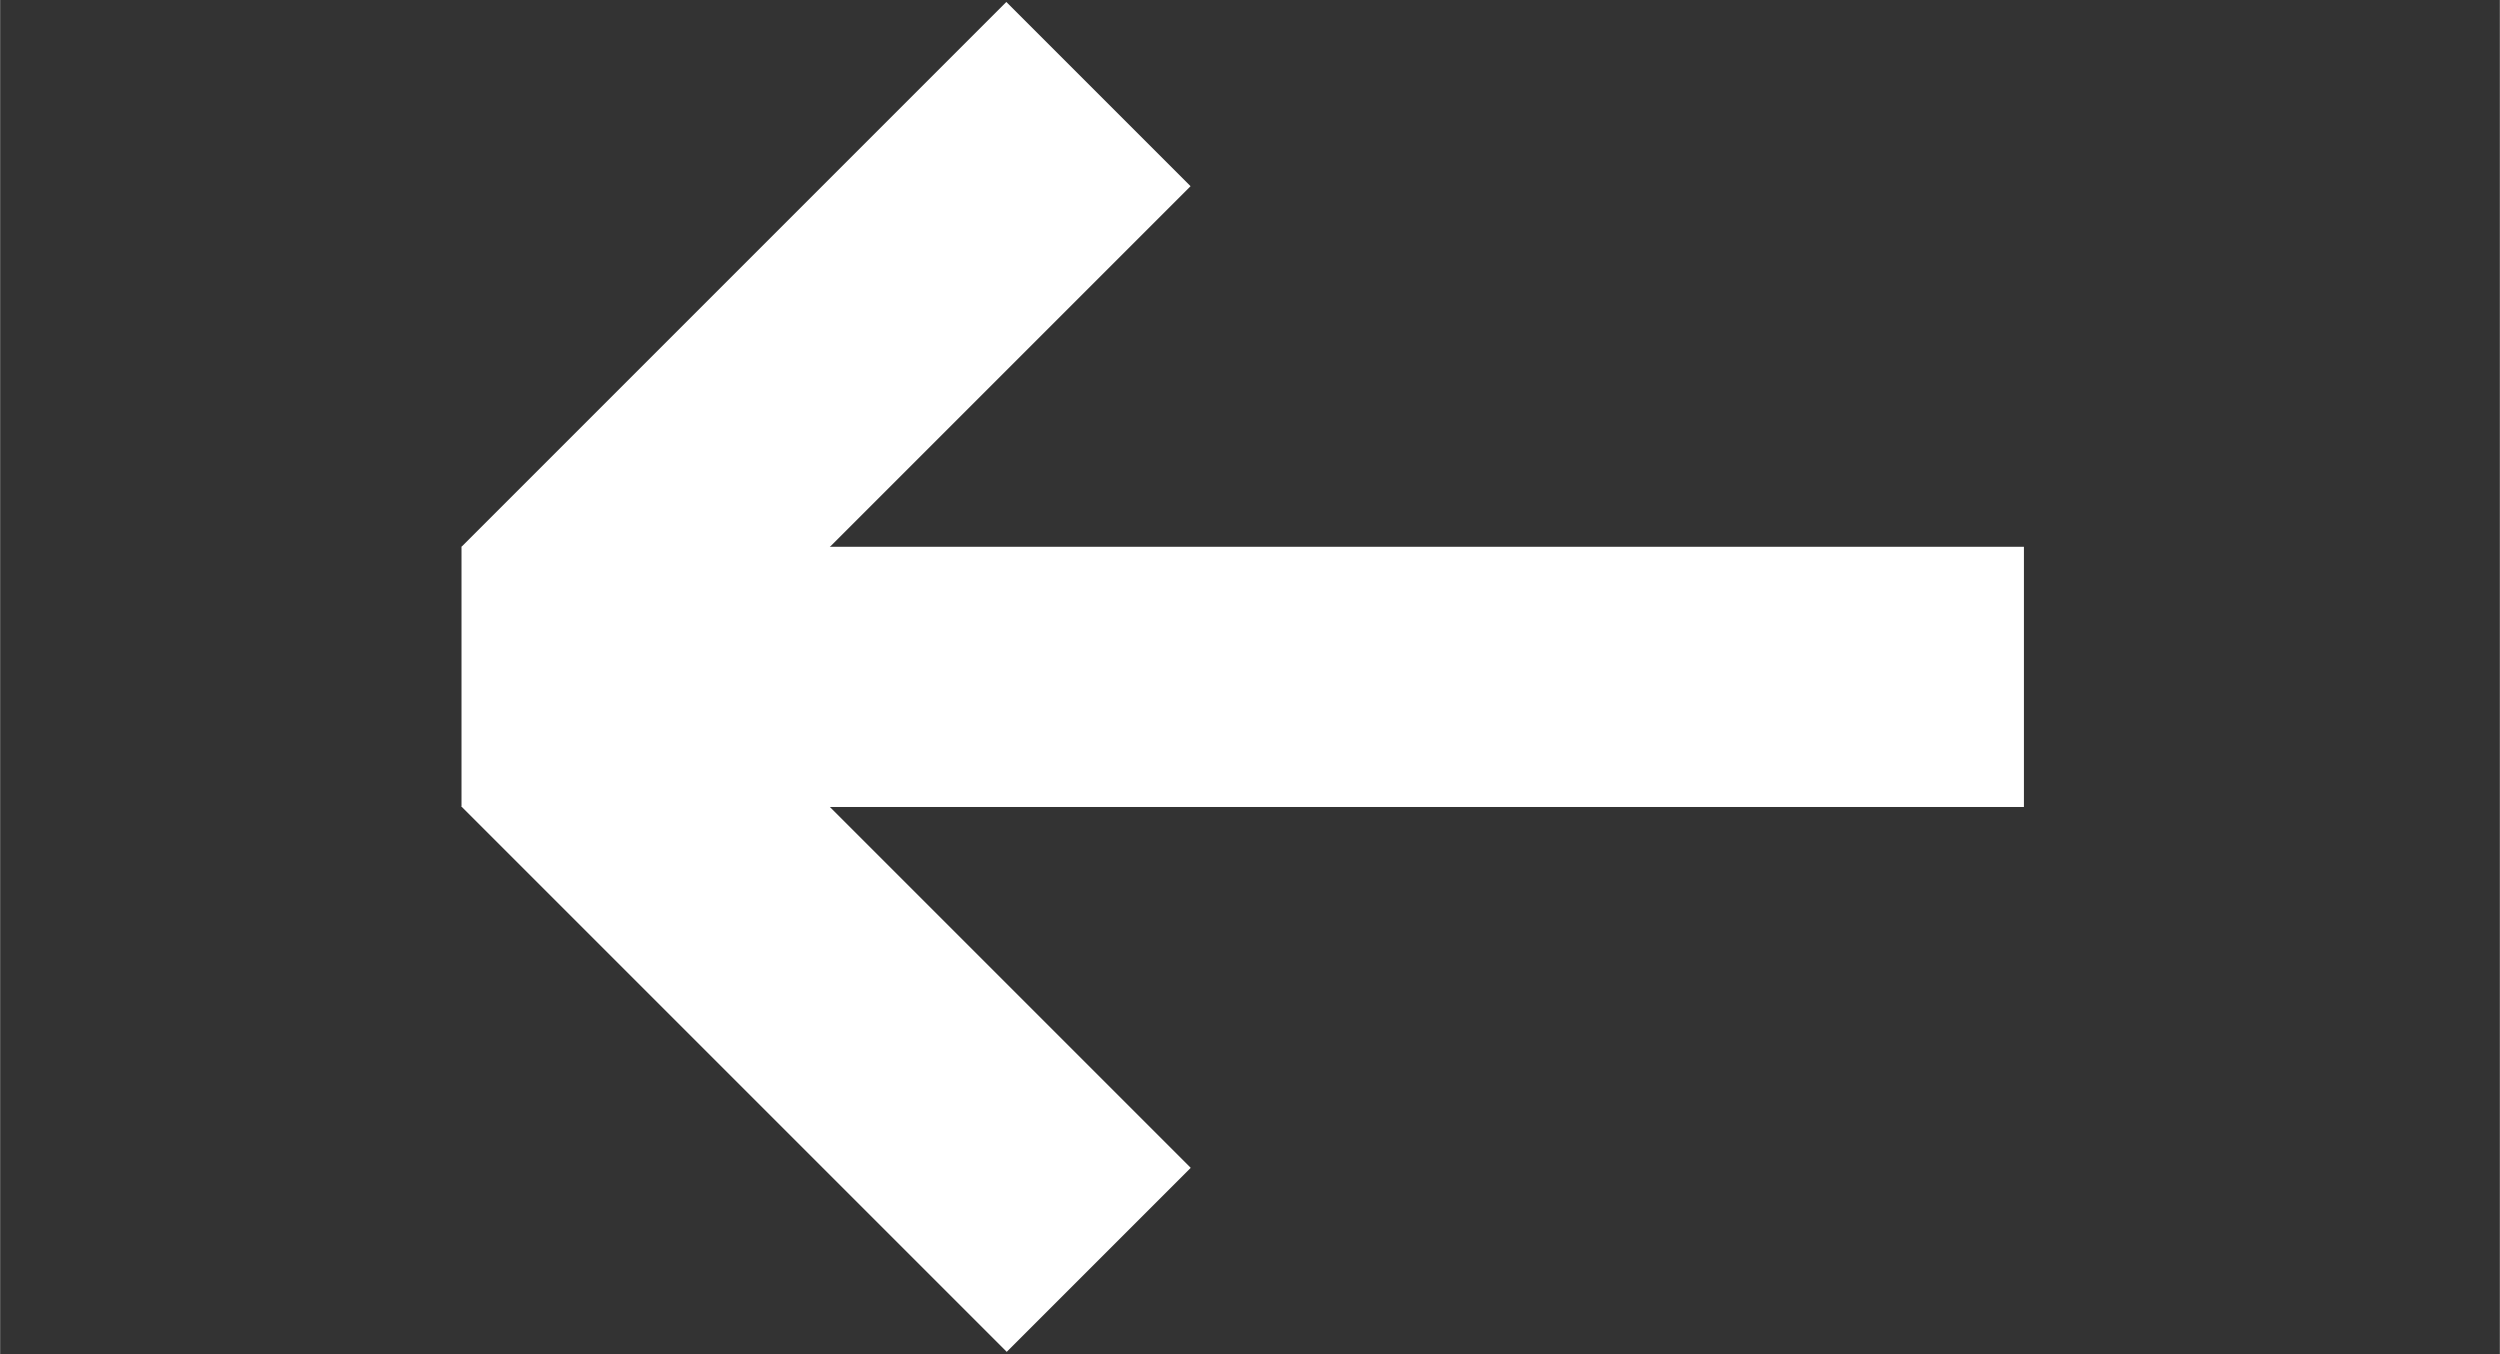
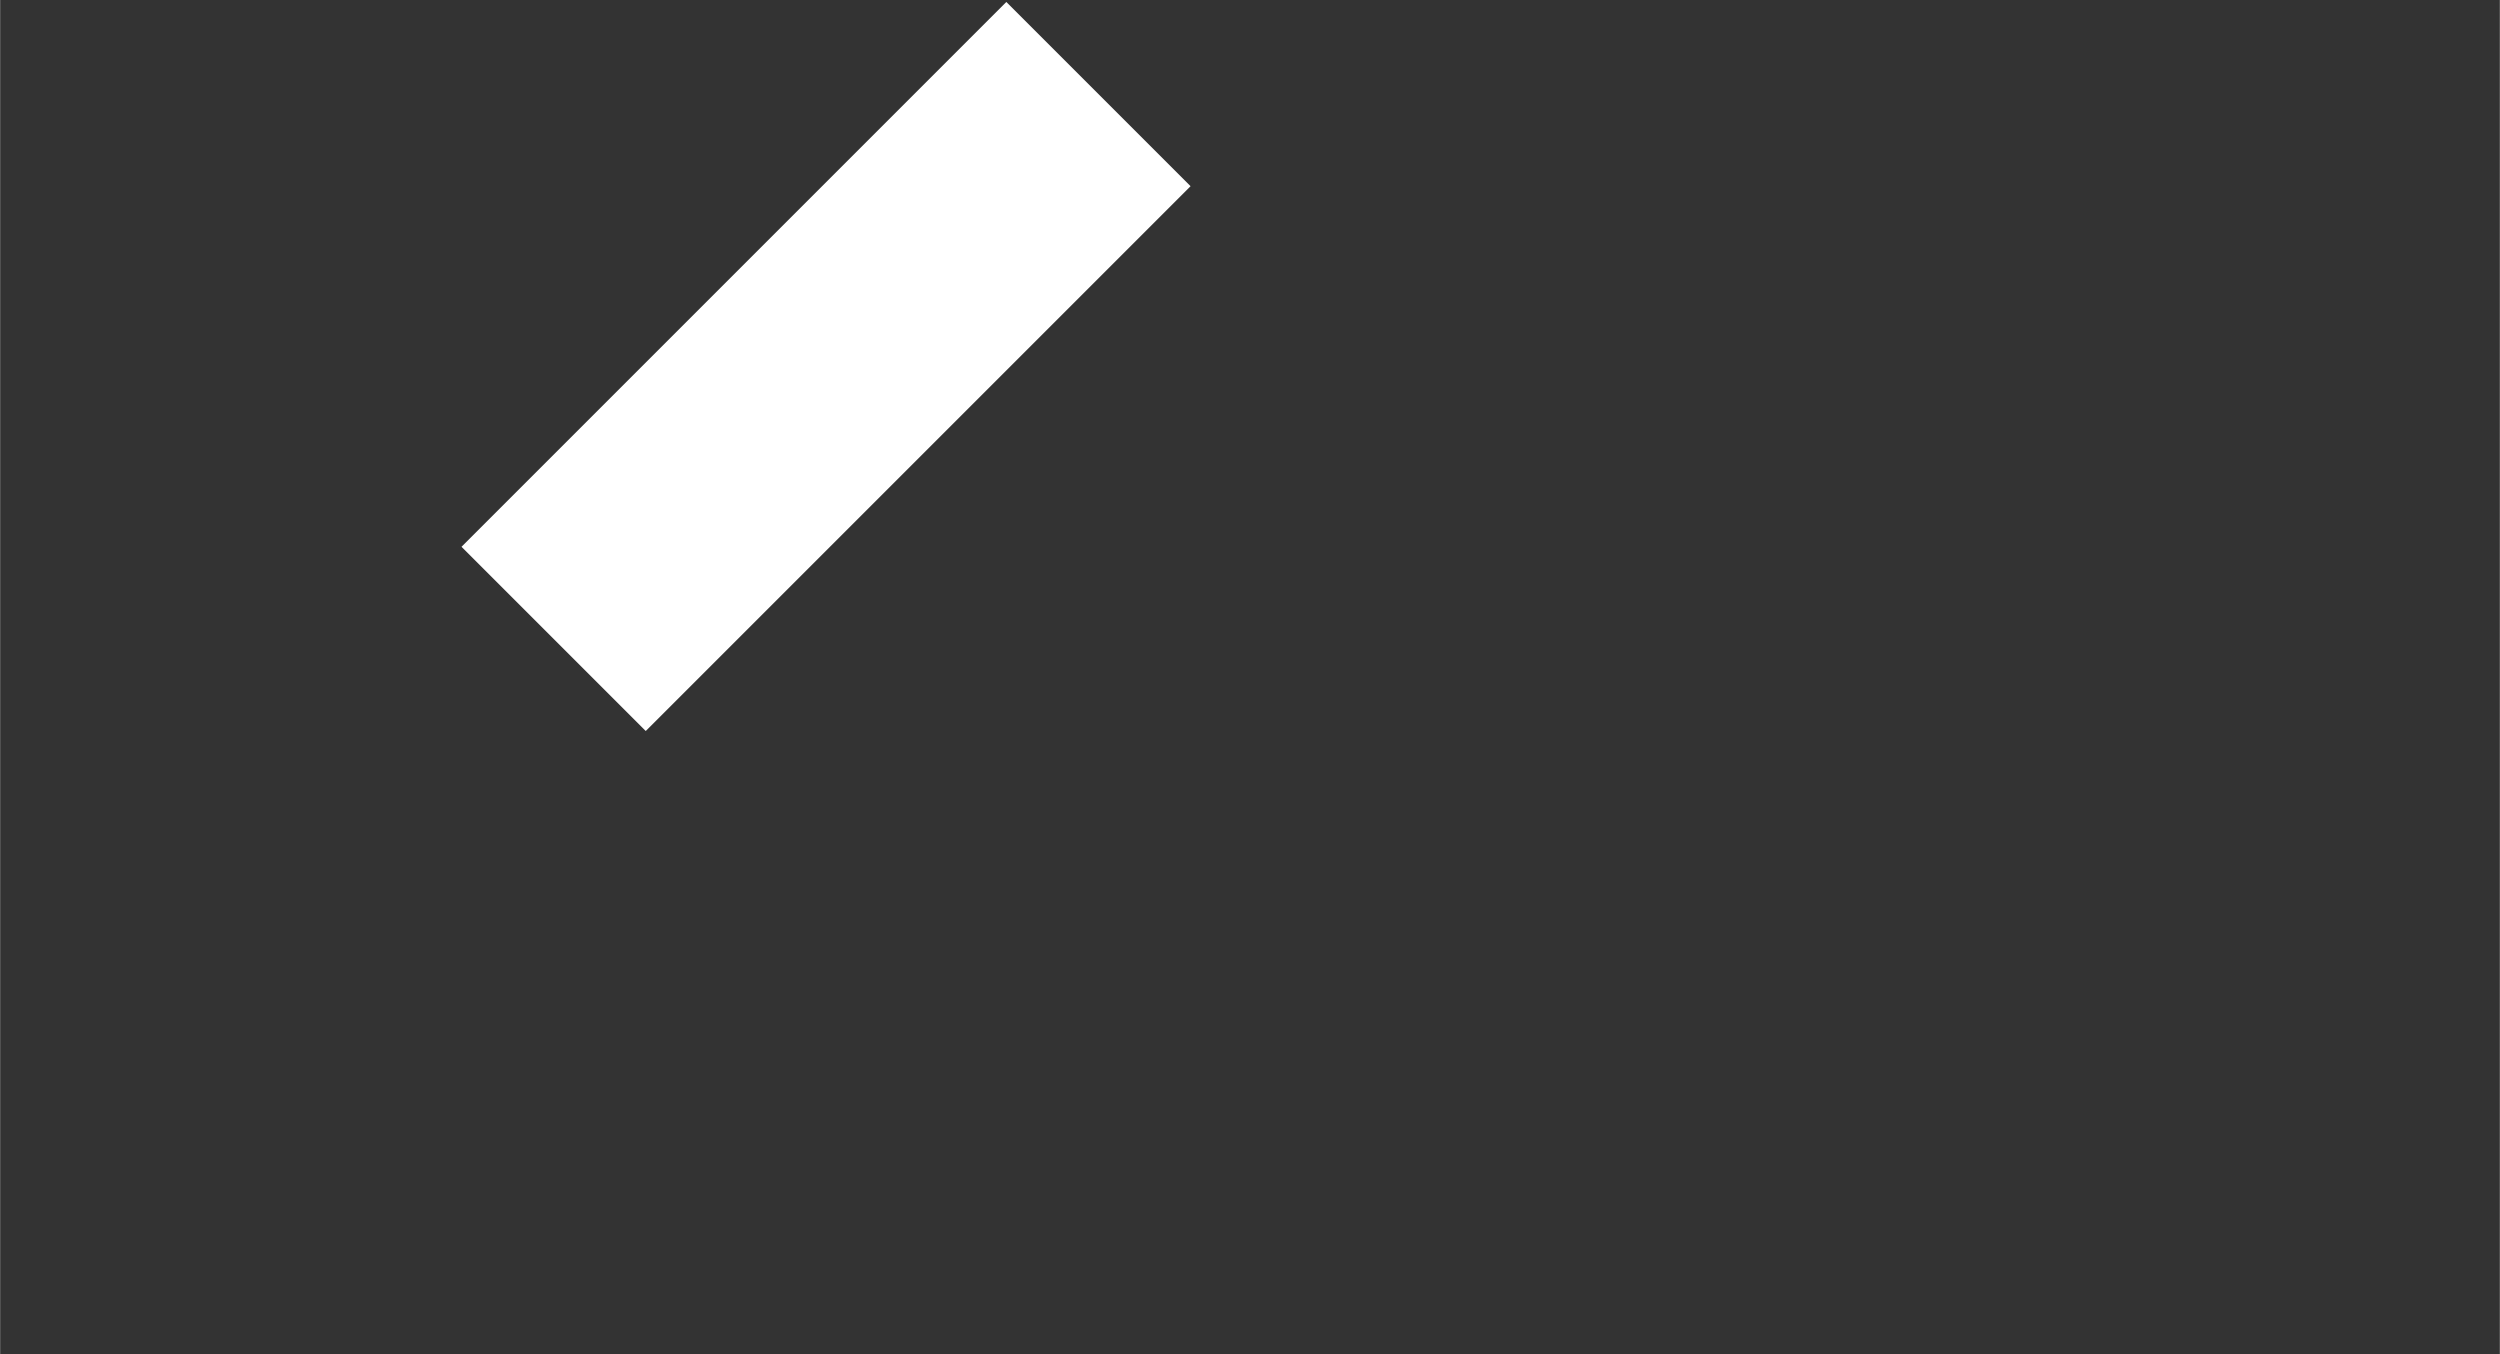
<svg xmlns="http://www.w3.org/2000/svg" xmlns:ns1="http://www.inkscape.org/namespaces/inkscape" xmlns:ns2="http://sodipodi.sourceforge.net/DTD/sodipodi-0.dtd" width="24" height="13" viewBox="0 0 6.35 3.44" version="1.1" id="svg1403" ns1:version="1.0.1 (3bc2e813f5, 2020-09-07)" ns2:docname="icon_menu_back.svg">
  <rect x="0" y="0" width="6.35" height="3.44" fill="#333333" stroke="none" />
  <defs id="defs1397" />
  <ns2:namedview id="base" pagecolor="#ffffff" bordercolor="#666666" borderopacity="1.0" ns1:pageopacity="0.0" ns1:pageshadow="2" ns1:zoom="31.678384" ns1:cx="8.3395422" ns1:cy="4.8897155" ns1:document-units="px" ns1:current-layer="layer1" ns1:document-rotation="0" showgrid="false" ns1:pagecheckerboard="true" fit-margin-top="0" fit-margin-left="0" fit-margin-right="0" fit-margin-bottom="0" ns1:window-width="1920" ns1:window-height="1001" ns1:window-x="-9" ns1:window-y="-9" ns1:window-maximized="1" units="px" />
  <g ns1:label="menuicon three bars" ns1:groupmode="layer" id="layer1" transform="translate(-232.682,-228.912)">
    <g id="g849" transform="translate(-0.265)">
      <path id="rect1279" style="fill:#ffffff;fill-opacity:1;stroke-width:0.104" d="m 234.119,230.301 1.384,-1.384 0.468,0.468 -1.384,1.384 z" />
-       <rect style="fill:#ffffff;fill-opacity:1;stroke-width:0.148" id="rect1279-9" width="3.969" height="0.661" x="234.119" y="230.301" />
-       <rect style="fill:#ffffff;fill-opacity:1;stroke-width:0.104" id="rect1279-9-9" width="1.958" height="0.661" x="328.862" y="-2.894" transform="rotate(45)" />
    </g>
  </g>
</svg>